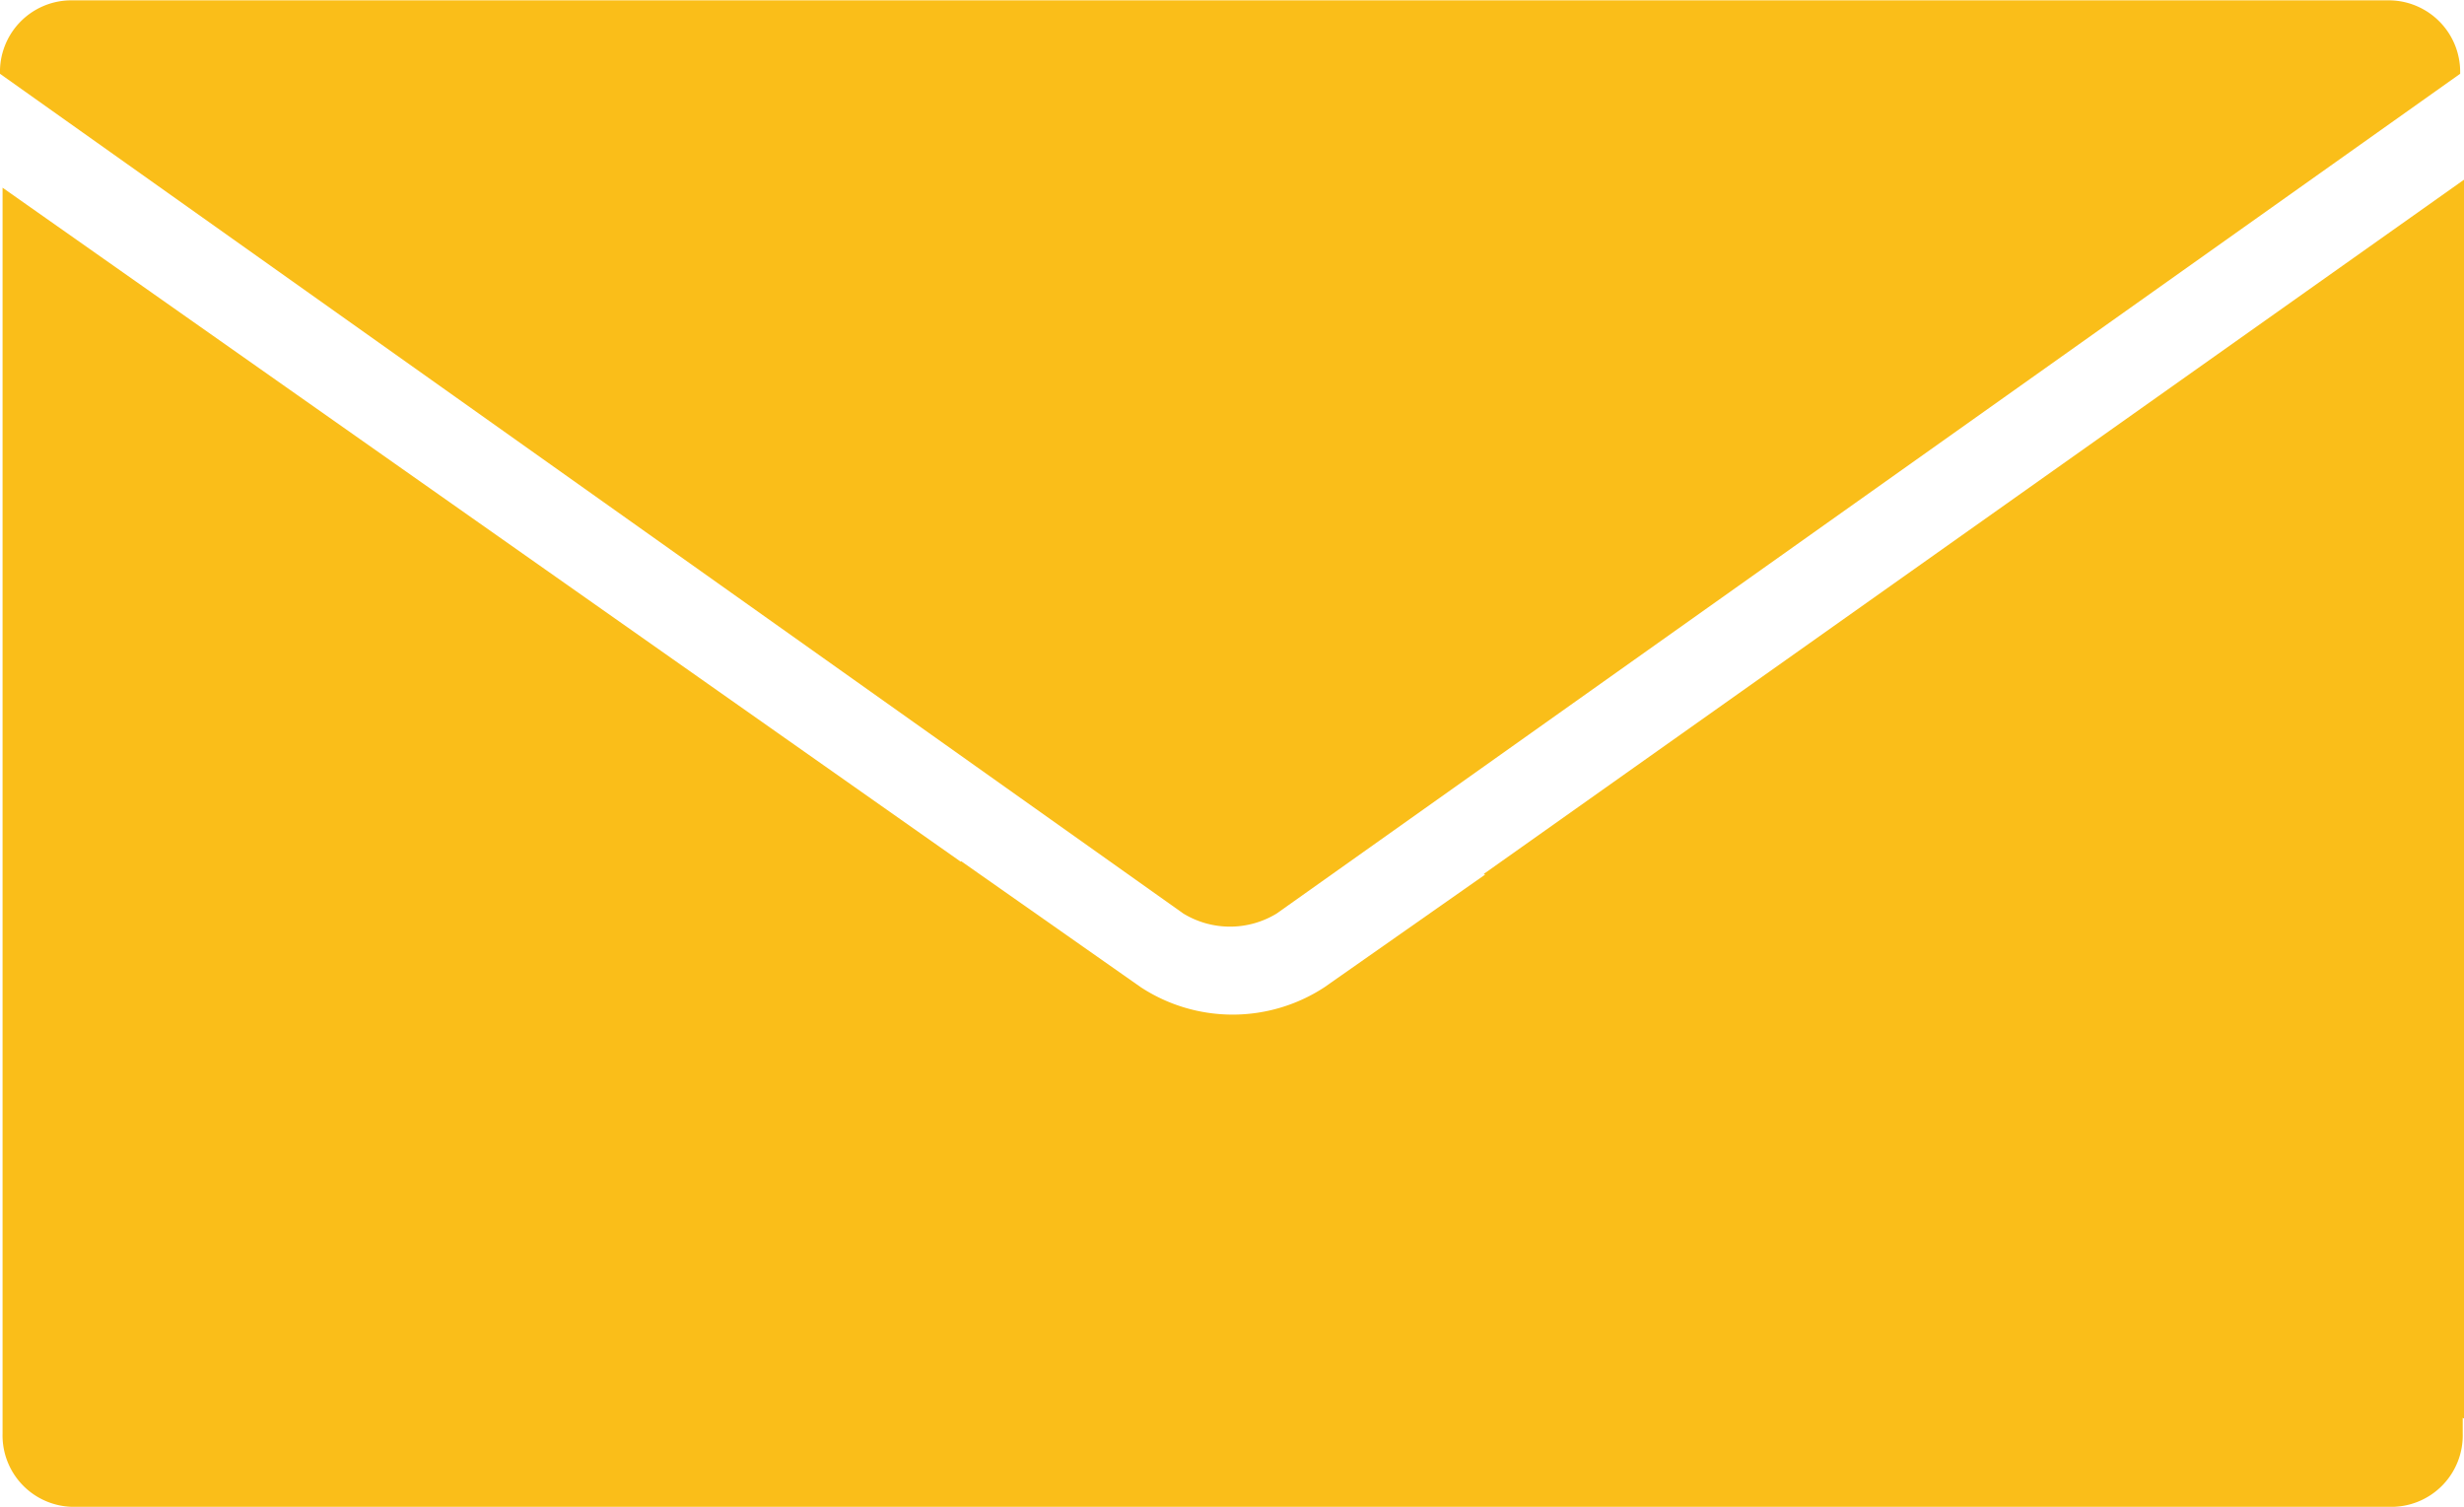
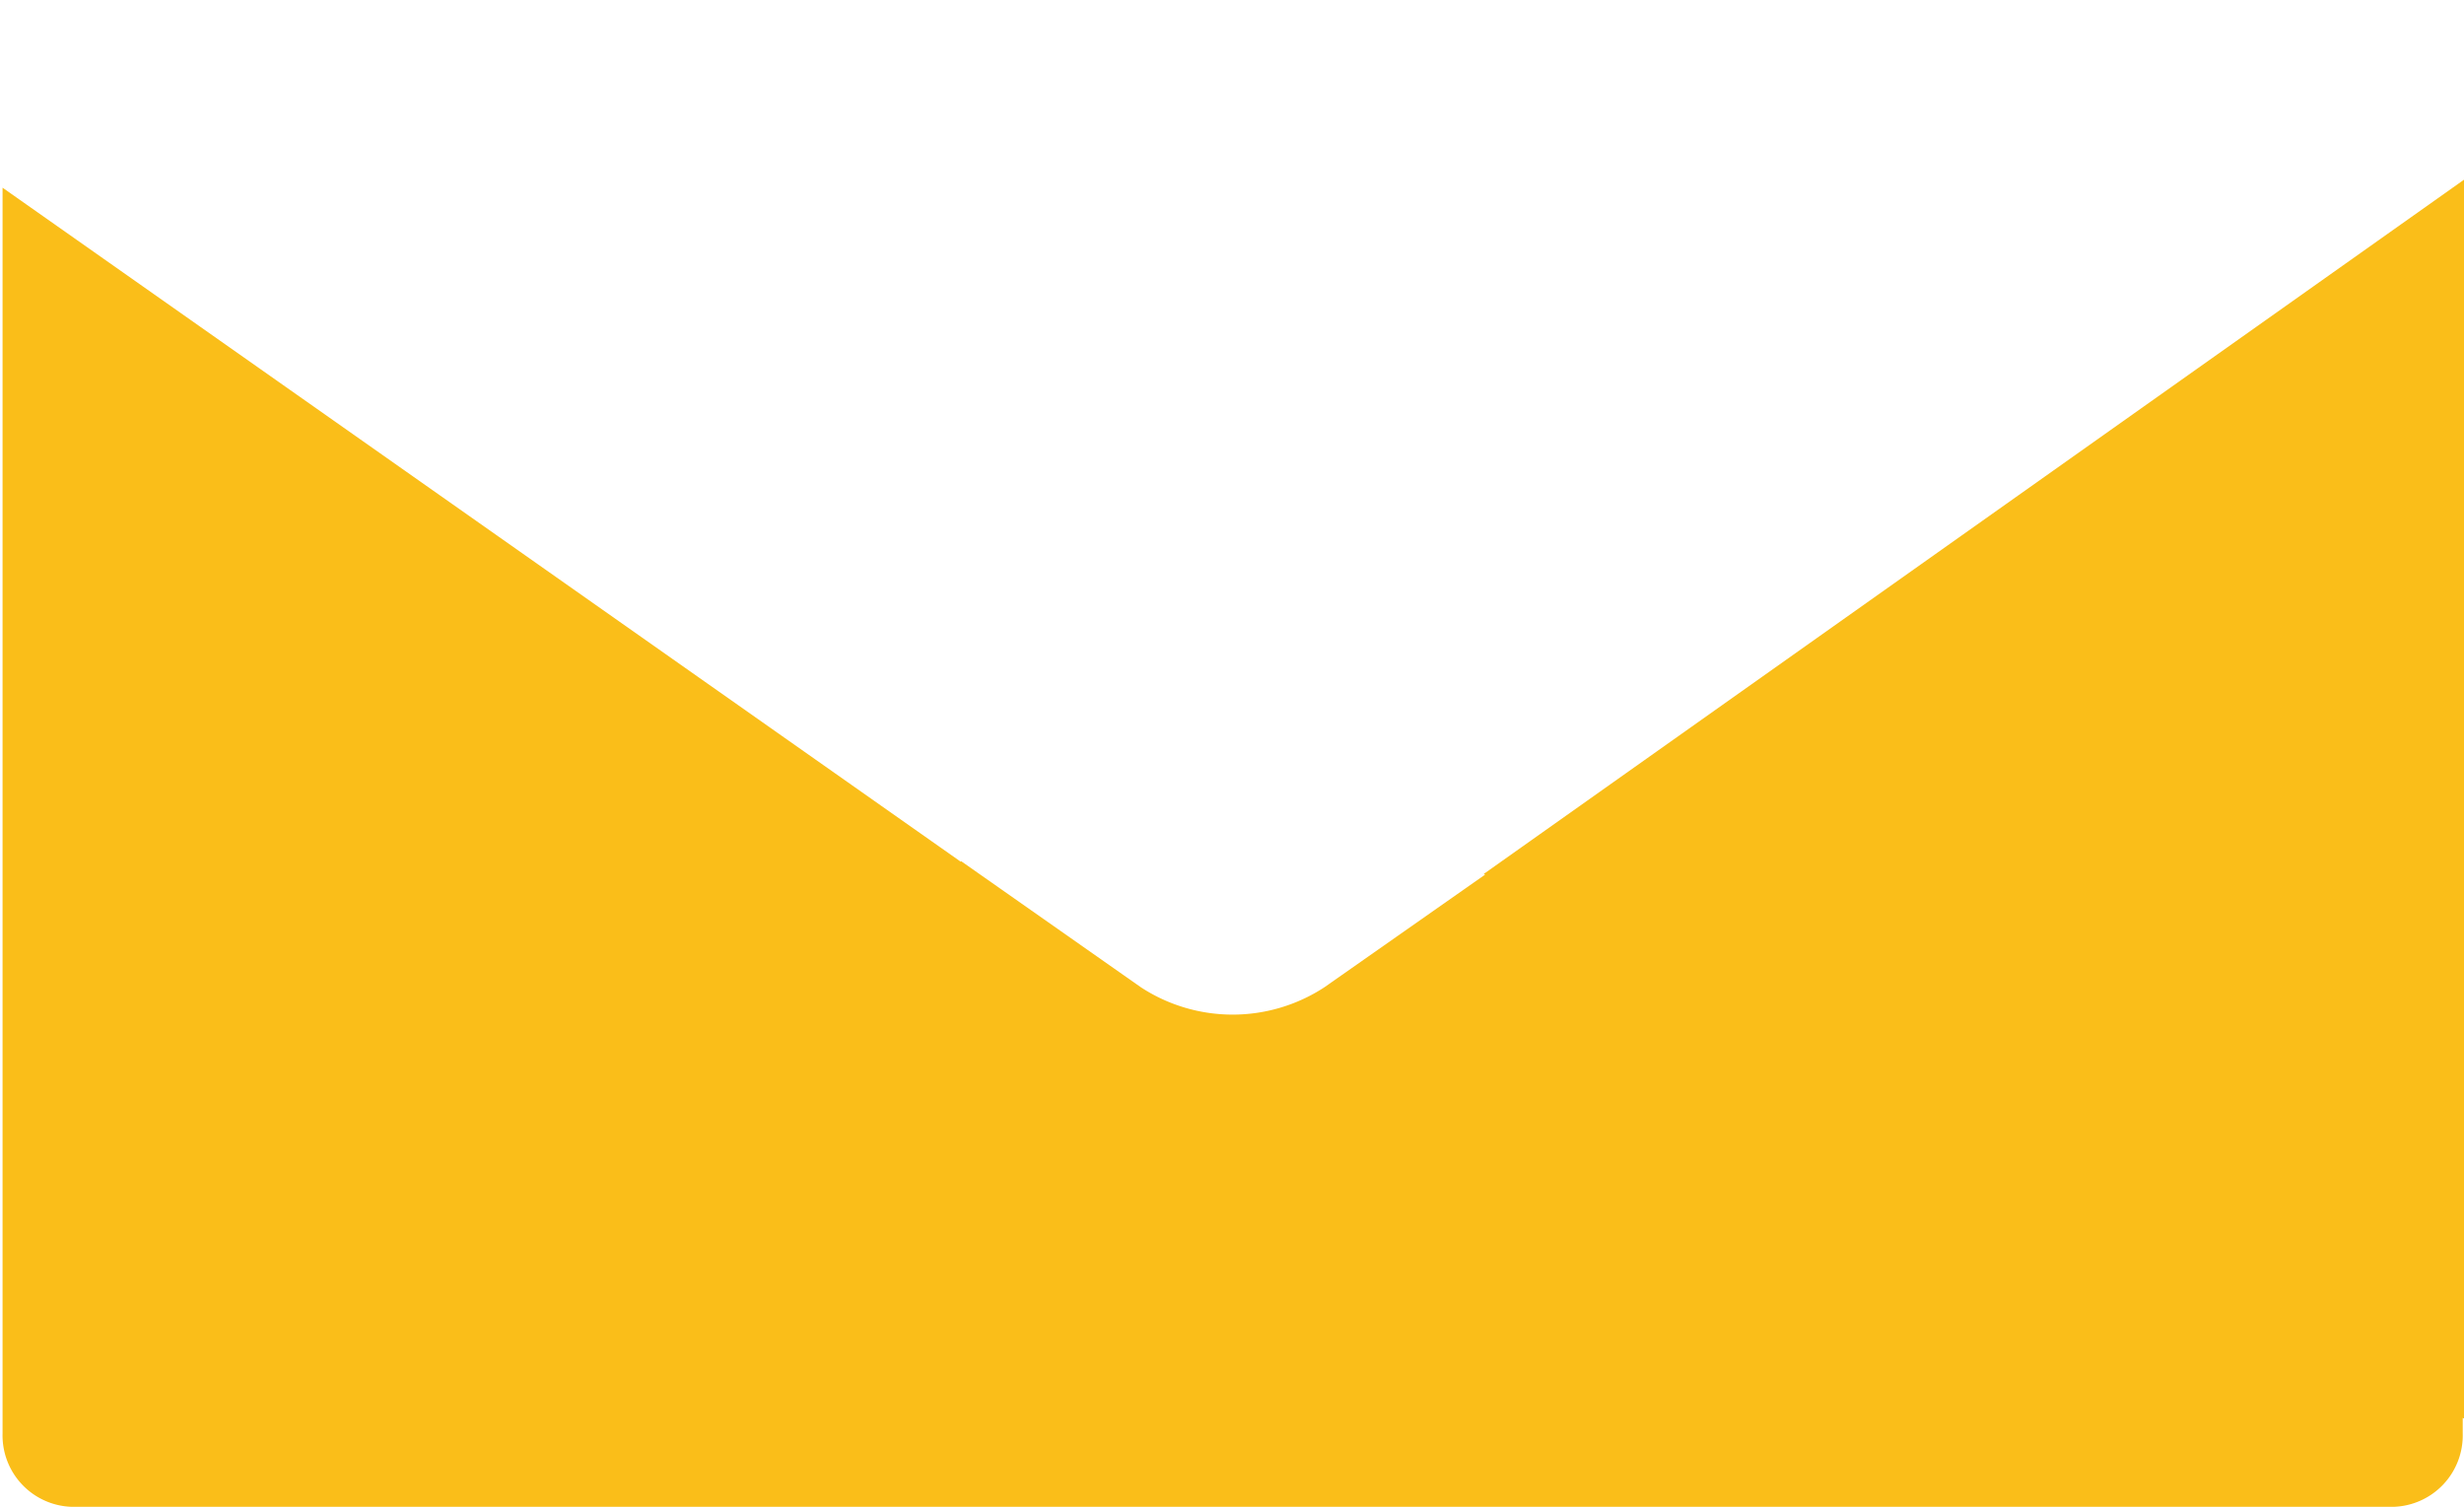
<svg xmlns="http://www.w3.org/2000/svg" width="23.04" height="14.093" viewBox="0 0 17.282 10.566">
  <g fill="#fabe19">
-     <path d="M16.767 0H.487A.501.501 0 000 .515l8.3 5.89a.629.629 0 00.654 0l8.301-5.89A.502.502 0 0016.767 0z" />
    <path d="M17.282 1.258l-6.875 4.869.009.005-1.127.79a1.176 1.176 0 01-1.287 0l-1.26-.884-.004.003-6.72-4.727v8.738a.501.501 0 00.488.514h16.279a.501.501 0 00.488-.514v-.11l.009.005z" />
  </g>
</svg>